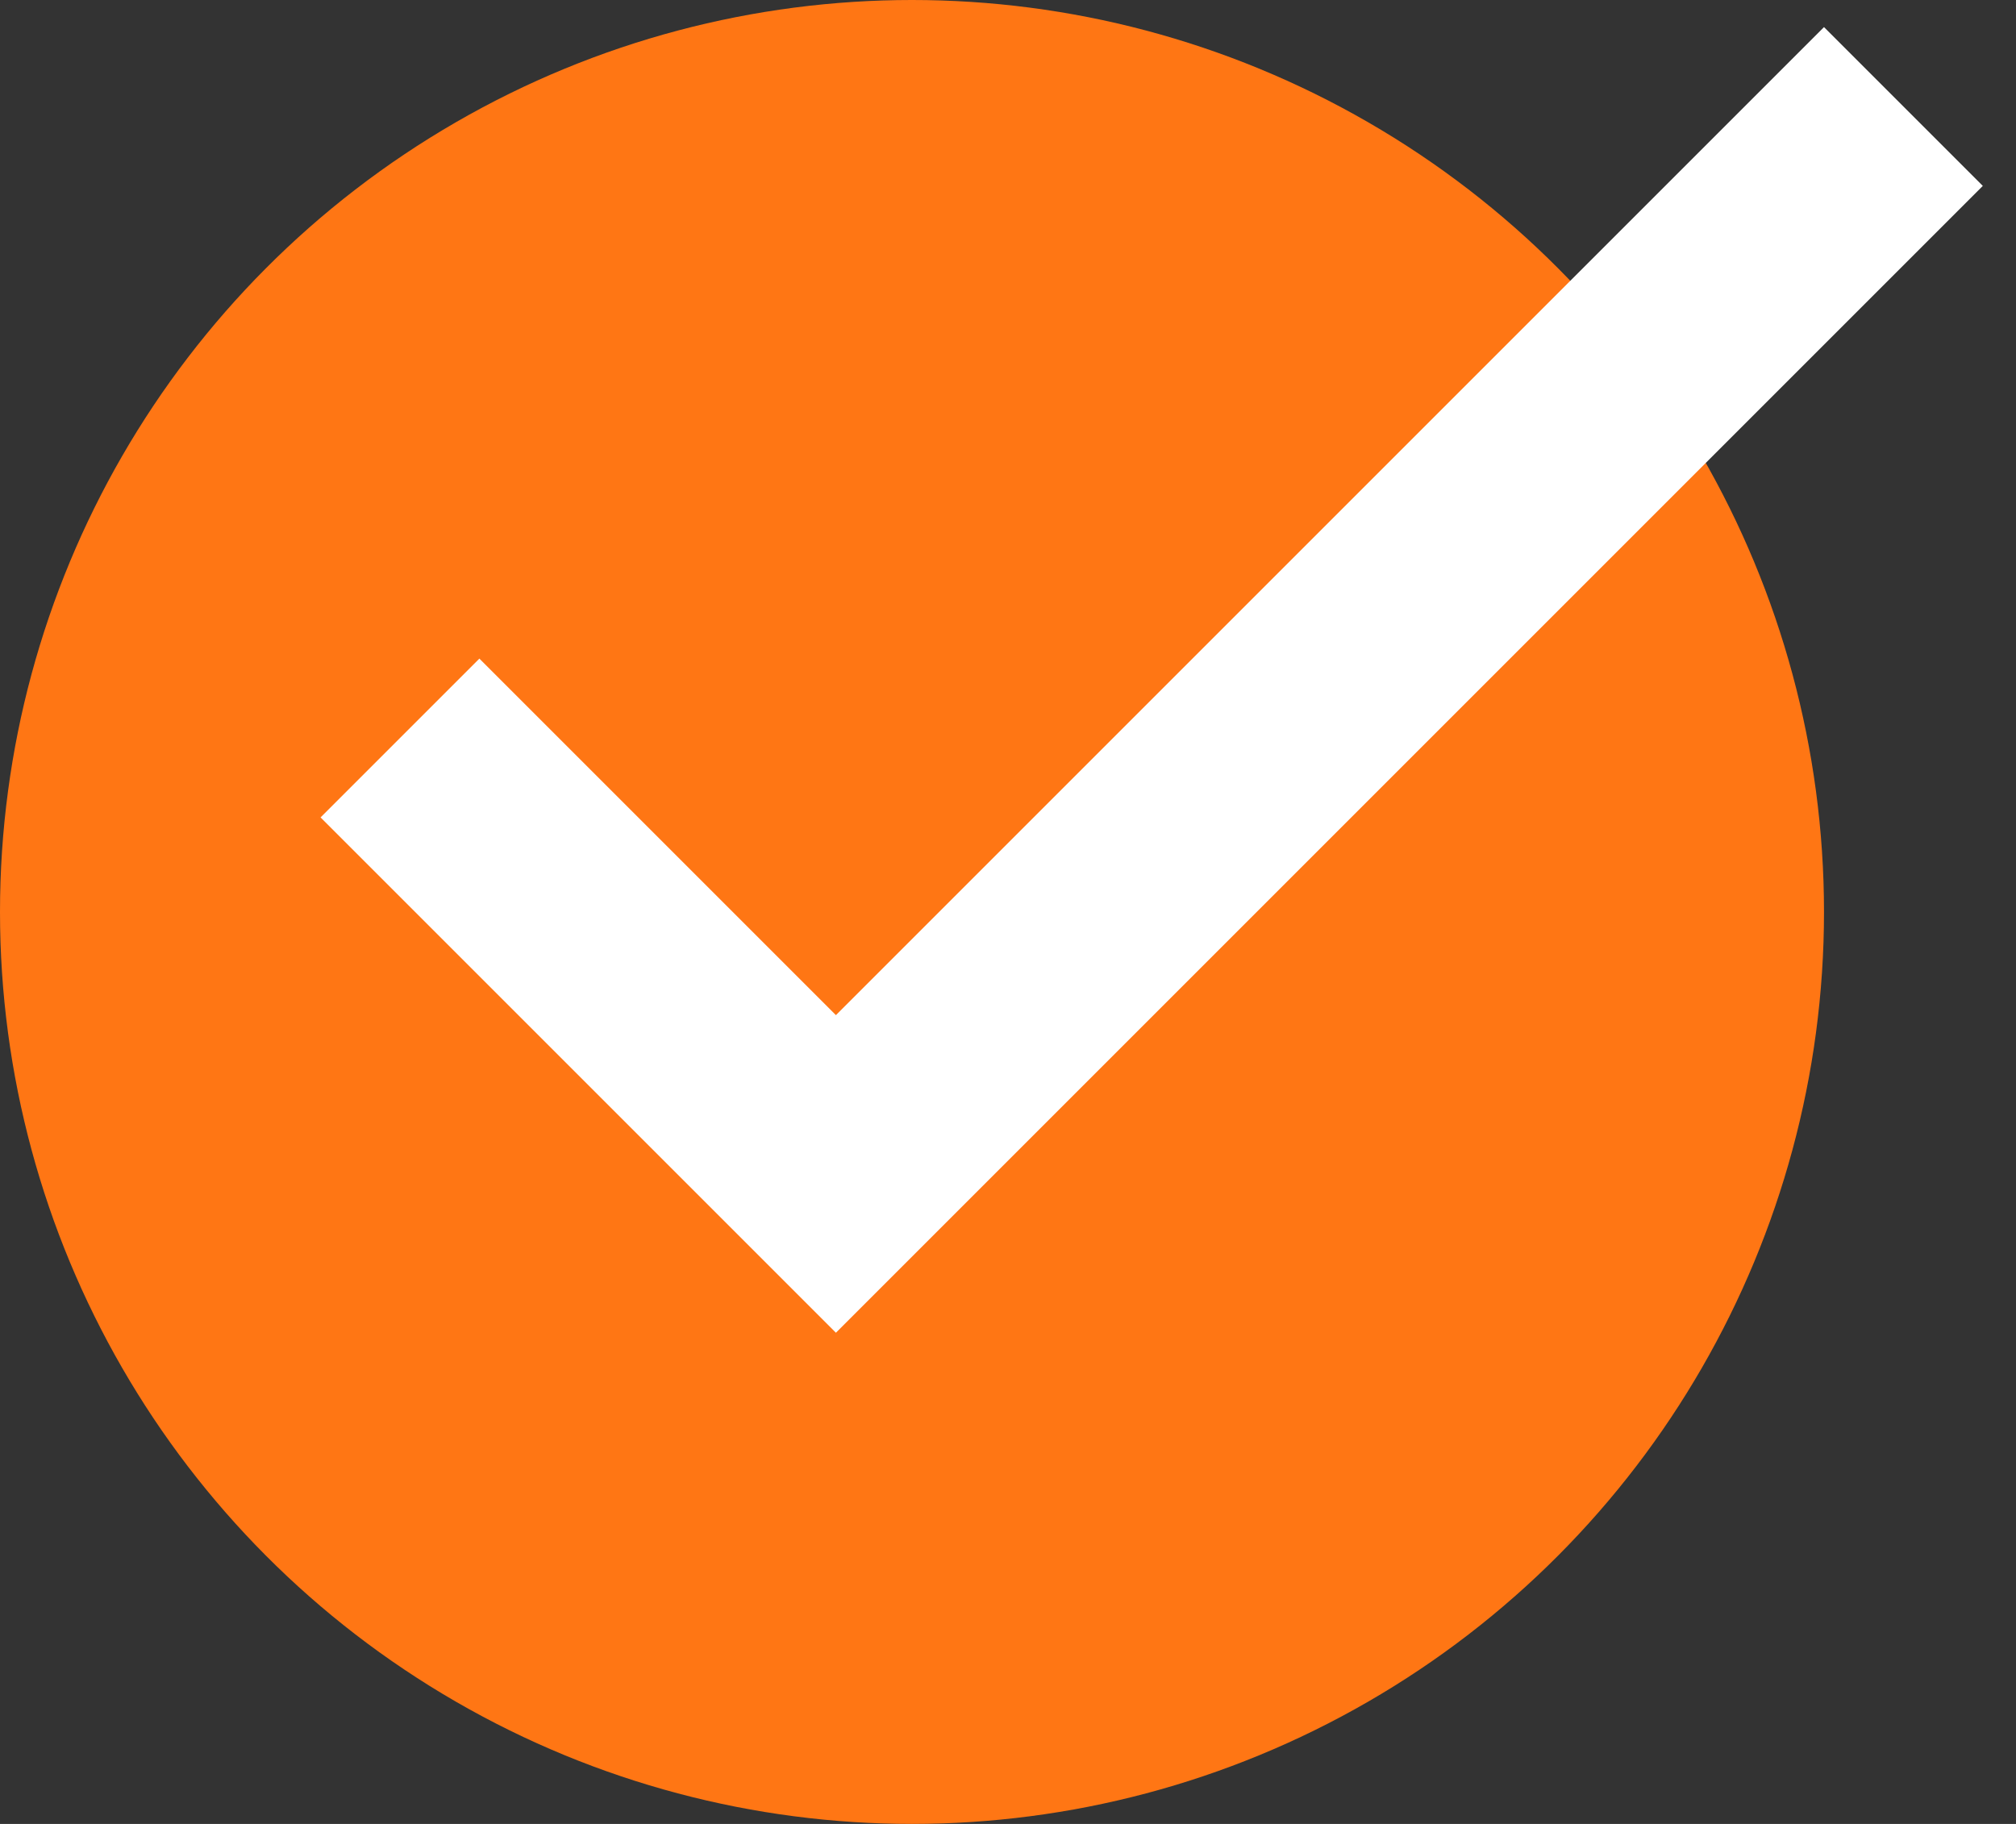
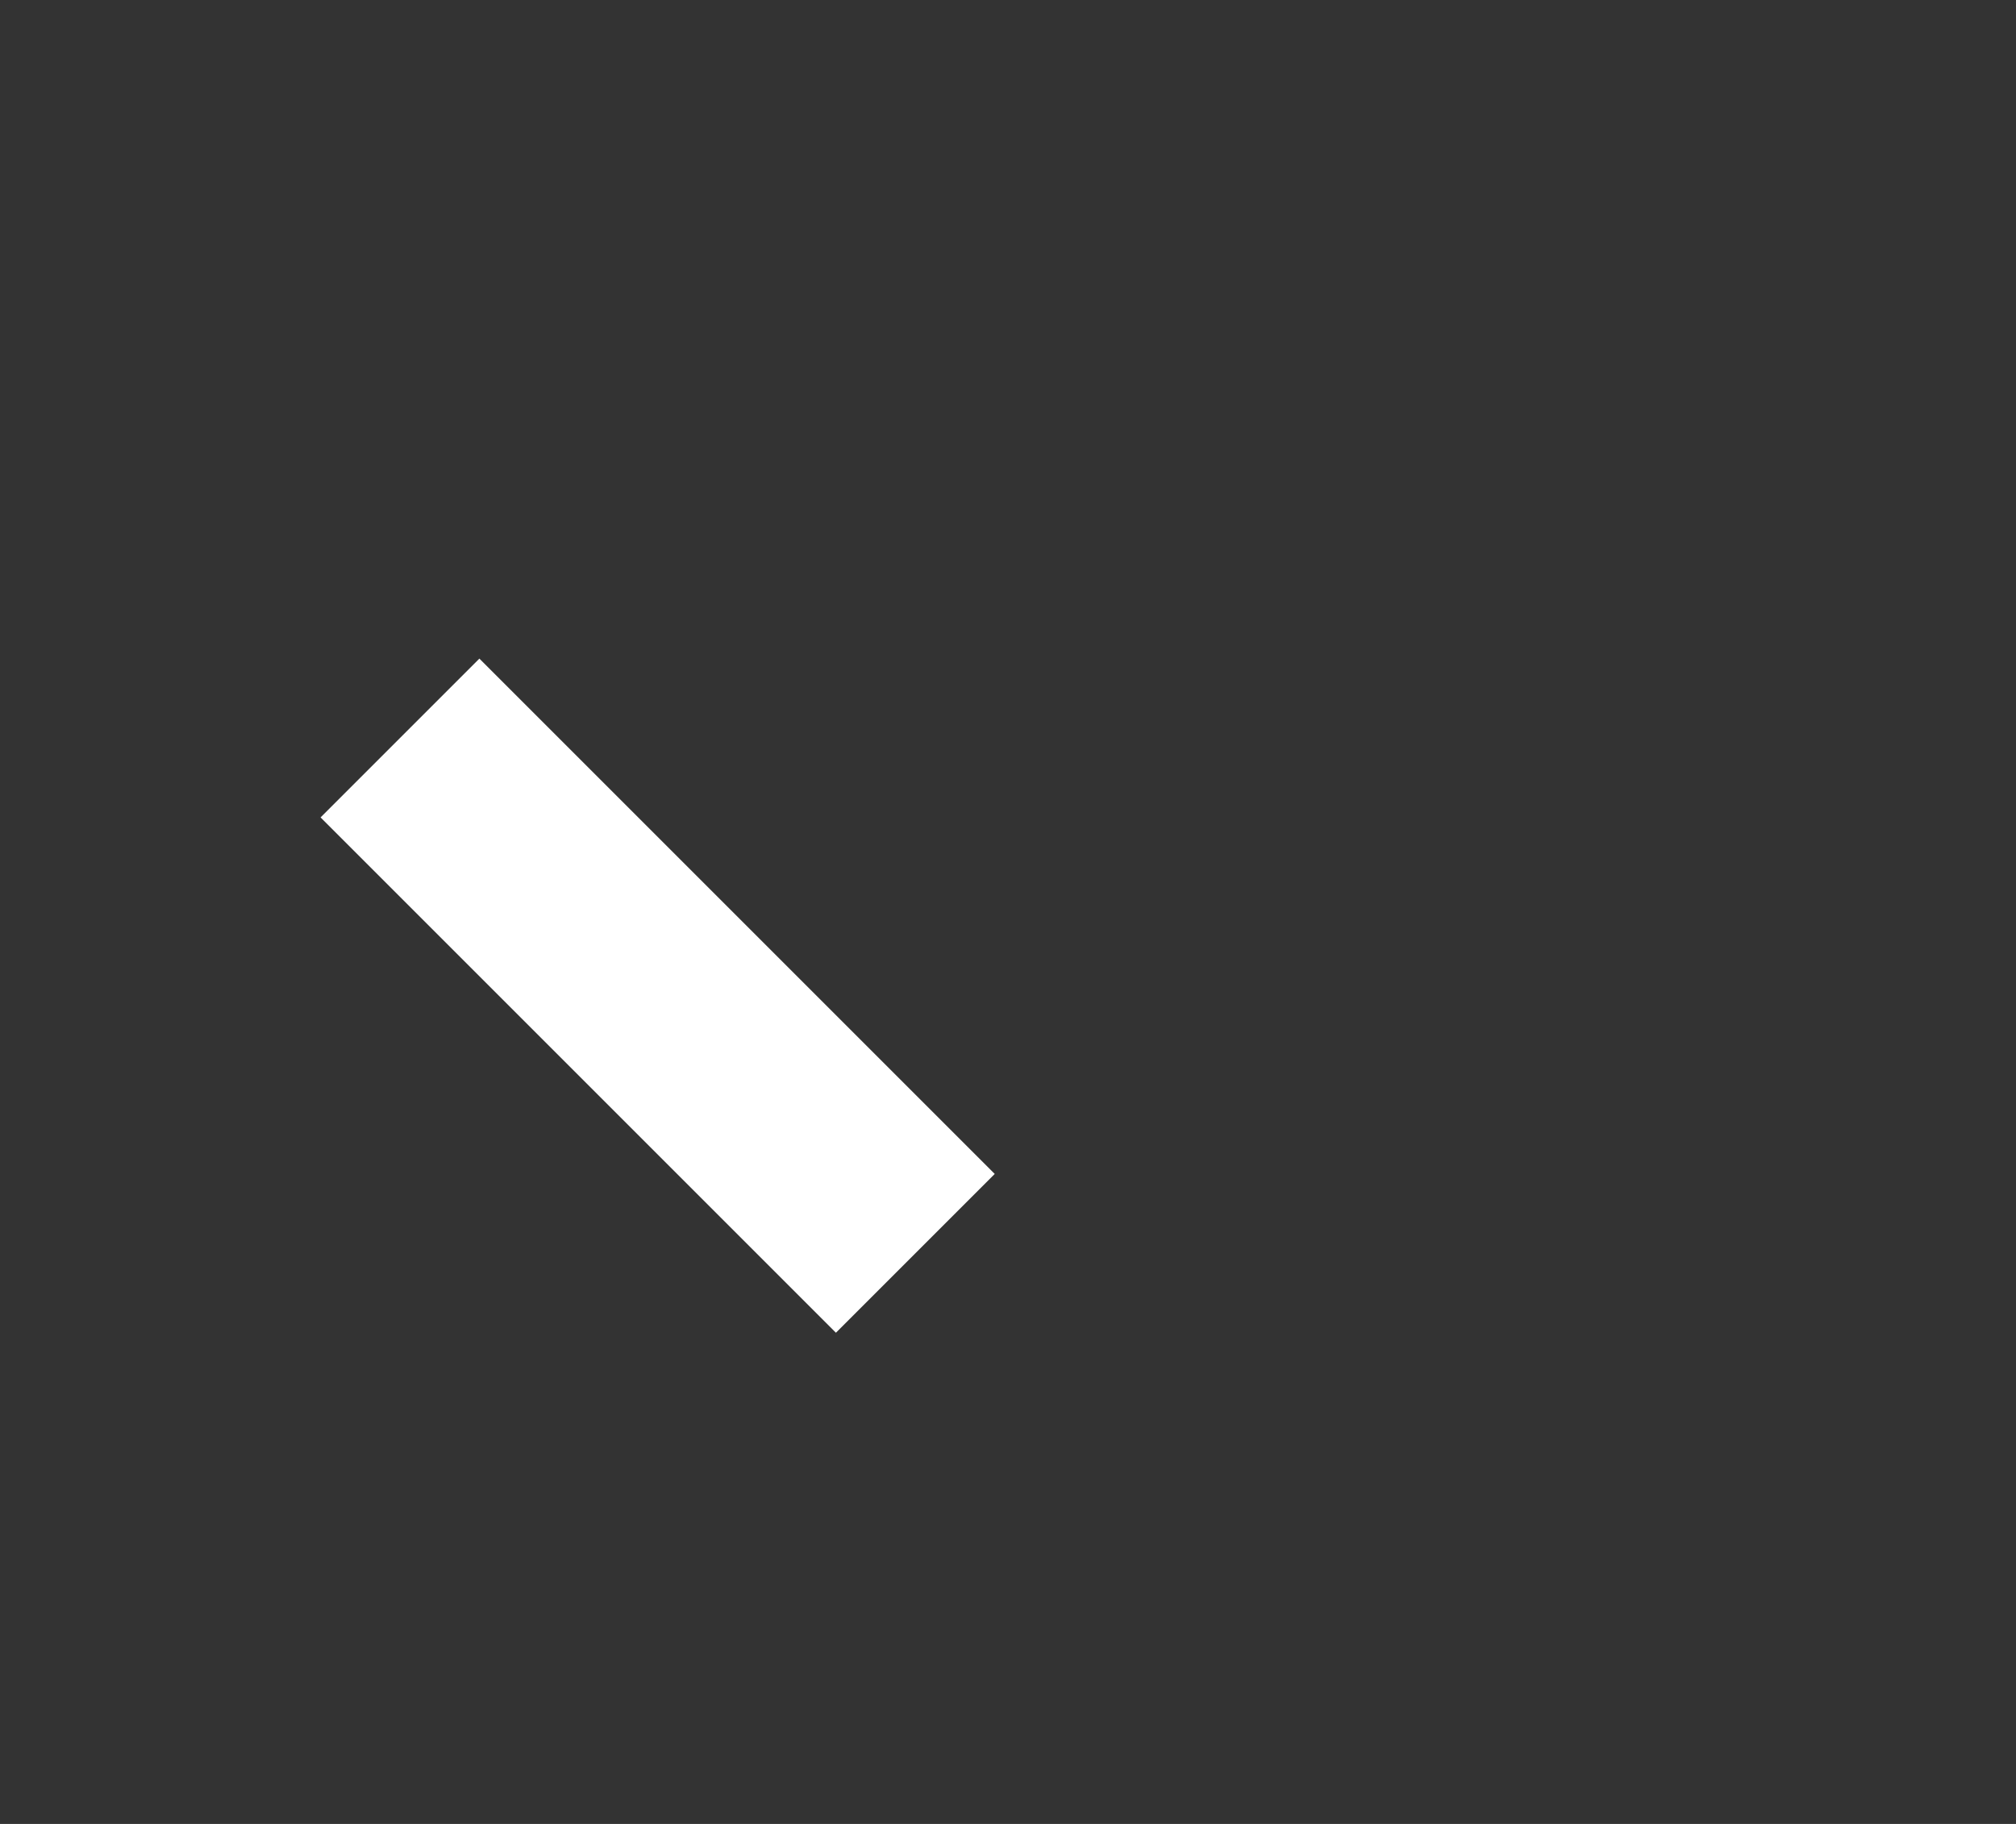
<svg xmlns="http://www.w3.org/2000/svg" width="42" height="38" viewBox="0 0 42 38" fill="none">
  <rect x="0" y="0" width="42" height="38" fill="#333333" stroke="none" />
-   <circle cx="19" cy="19" r="19" fill="#FF7614" />
-   <path d="M9.987 17.03L17.415 24.458L38 3.873" stroke="white" stroke-width="4.679" stroke-linecap="square" />
+   <path d="M9.987 17.03L17.415 24.458" stroke="white" stroke-width="4.679" stroke-linecap="square" />
</svg>